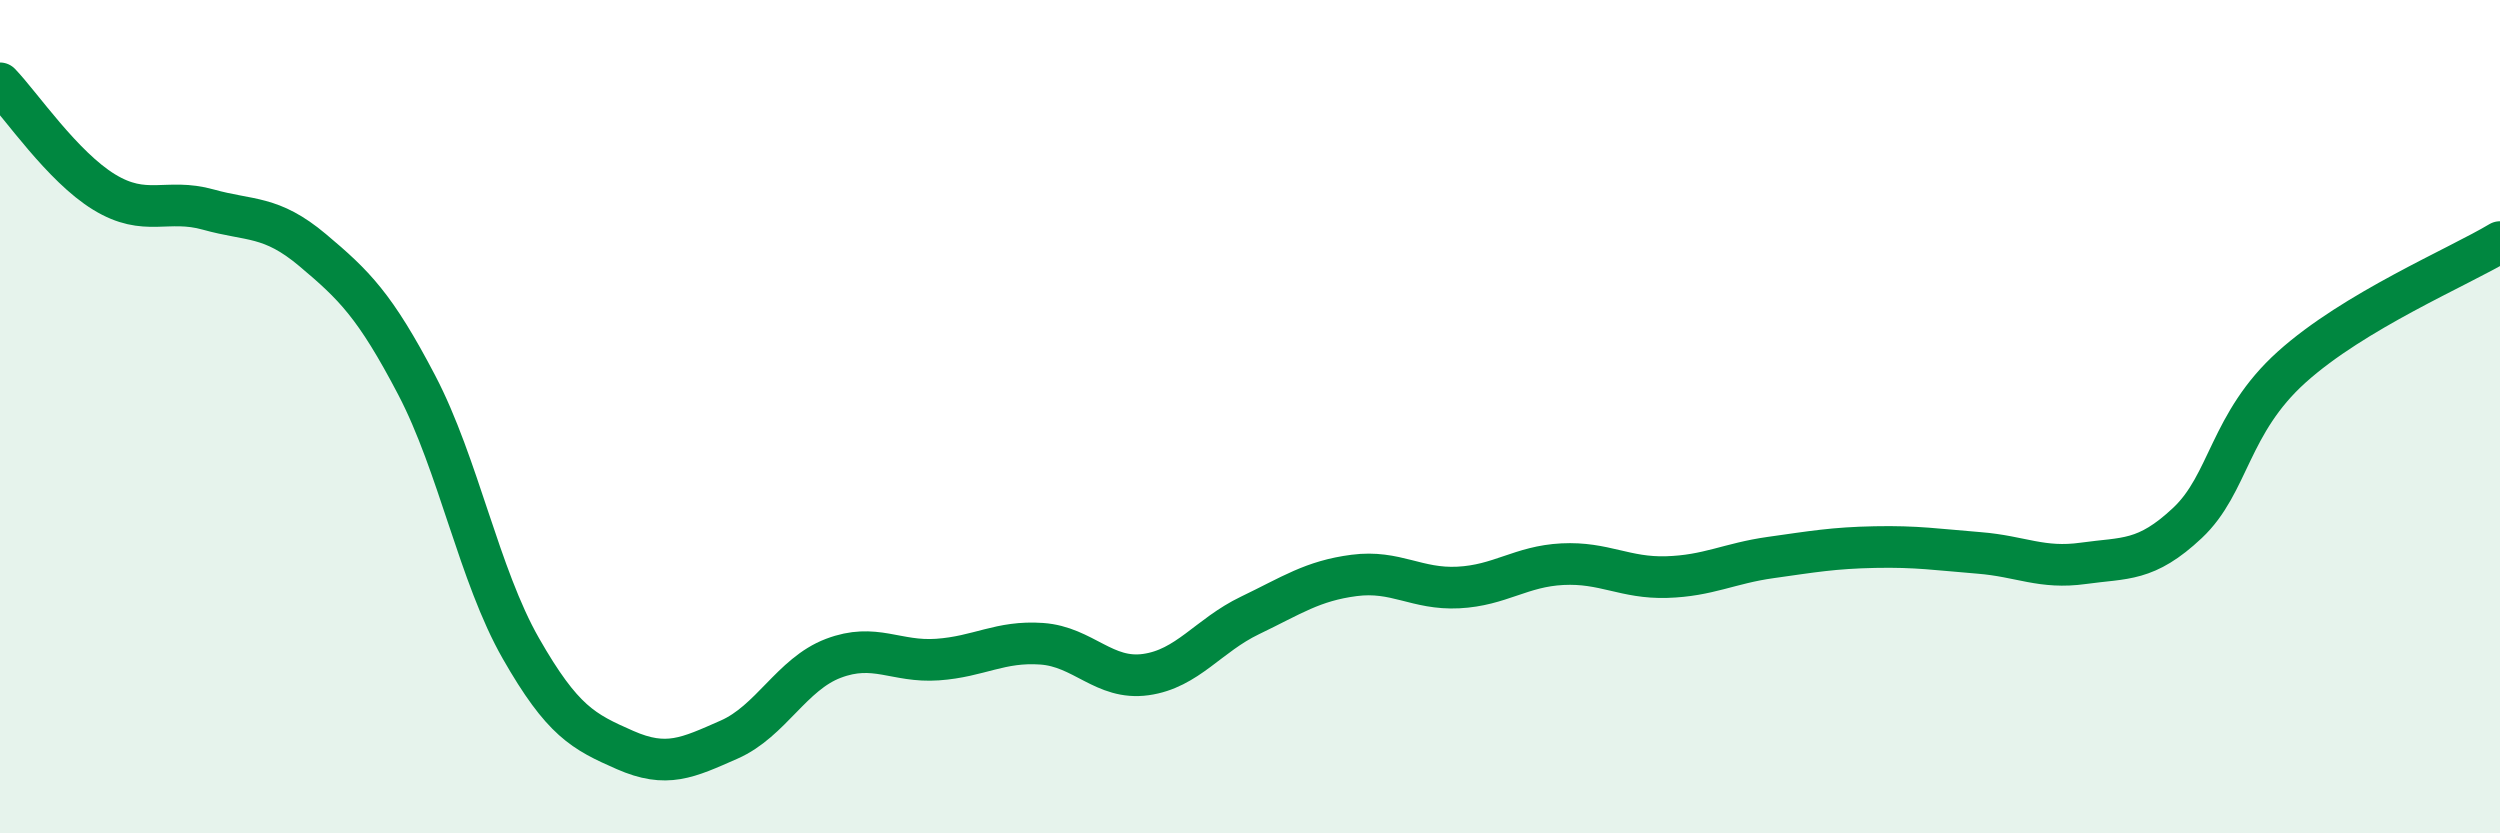
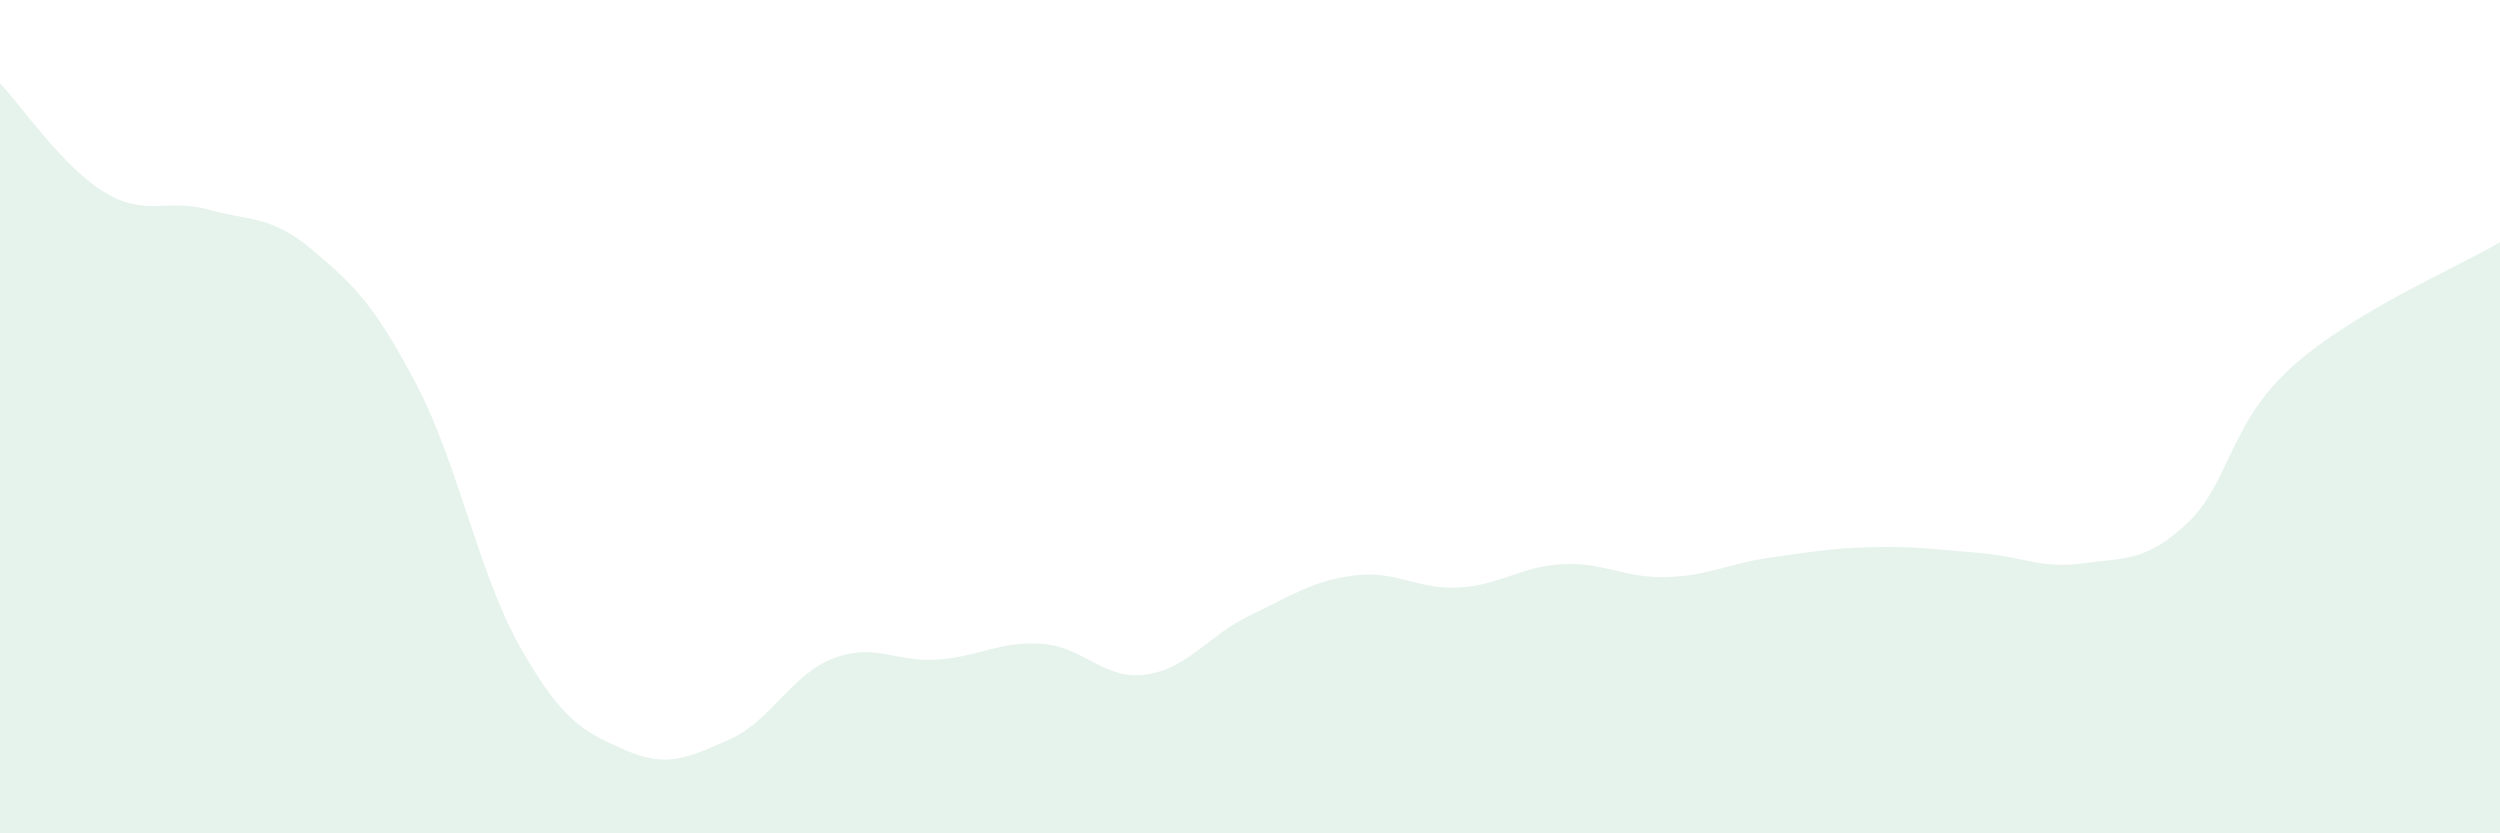
<svg xmlns="http://www.w3.org/2000/svg" width="60" height="20" viewBox="0 0 60 20">
  <path d="M 0,2 C 0.5,2.52 1.5,4 2.5,4.61 C 3.5,5.22 4,4.75 5,5.03 C 6,5.31 6.5,5.16 7.5,6 C 8.5,6.84 9,7.33 10,9.24 C 11,11.15 11.5,13.81 12.5,15.56 C 13.5,17.31 14,17.56 15,18 C 16,18.44 16.5,18.19 17.5,17.75 C 18.5,17.31 19,16.18 20,15.8 C 21,15.42 21.5,15.9 22.5,15.83 C 23.5,15.76 24,15.38 25,15.45 C 26,15.52 26.5,16.33 27.5,16.19 C 28.5,16.05 29,15.25 30,14.77 C 31,14.29 31.5,13.94 32.5,13.81 C 33.5,13.68 34,14.15 35,14.1 C 36,14.05 36.5,13.59 37.5,13.54 C 38.5,13.49 39,13.88 40,13.85 C 41,13.82 41.5,13.52 42.5,13.38 C 43.5,13.24 44,13.15 45,13.13 C 46,13.11 46.5,13.19 47.5,13.27 C 48.5,13.35 49,13.66 50,13.52 C 51,13.38 51.5,13.49 52.5,12.55 C 53.5,11.61 53.5,10.16 55,8.81 C 56.5,7.46 59,6.41 60,5.81L60 20L0 20Z" fill="#008740" opacity="0.1" stroke-linecap="round" stroke-linejoin="round" />
-   <path d="M 0,2 C 0.5,2.52 1.5,4 2.5,4.61 C 3.5,5.22 4,4.75 5,5.03 C 6,5.31 6.5,5.16 7.5,6 C 8.5,6.84 9,7.33 10,9.24 C 11,11.15 11.5,13.81 12.5,15.56 C 13.5,17.31 14,17.56 15,18 C 16,18.44 16.5,18.19 17.5,17.75 C 18.5,17.31 19,16.18 20,15.8 C 21,15.42 21.5,15.9 22.5,15.83 C 23.5,15.76 24,15.38 25,15.45 C 26,15.52 26.5,16.33 27.5,16.19 C 28.5,16.05 29,15.25 30,14.77 C 31,14.29 31.5,13.94 32.5,13.81 C 33.5,13.68 34,14.15 35,14.1 C 36,14.05 36.5,13.59 37.5,13.54 C 38.5,13.49 39,13.88 40,13.85 C 41,13.82 41.5,13.52 42.5,13.38 C 43.5,13.24 44,13.15 45,13.13 C 46,13.11 46.5,13.19 47.5,13.27 C 48.5,13.35 49,13.66 50,13.52 C 51,13.38 51.5,13.49 52.5,12.55 C 53.5,11.61 53.5,10.16 55,8.81 C 56.5,7.46 59,6.41 60,5.81" stroke="#008740" stroke-width="1" fill="none" stroke-linecap="round" stroke-linejoin="round" />
</svg>